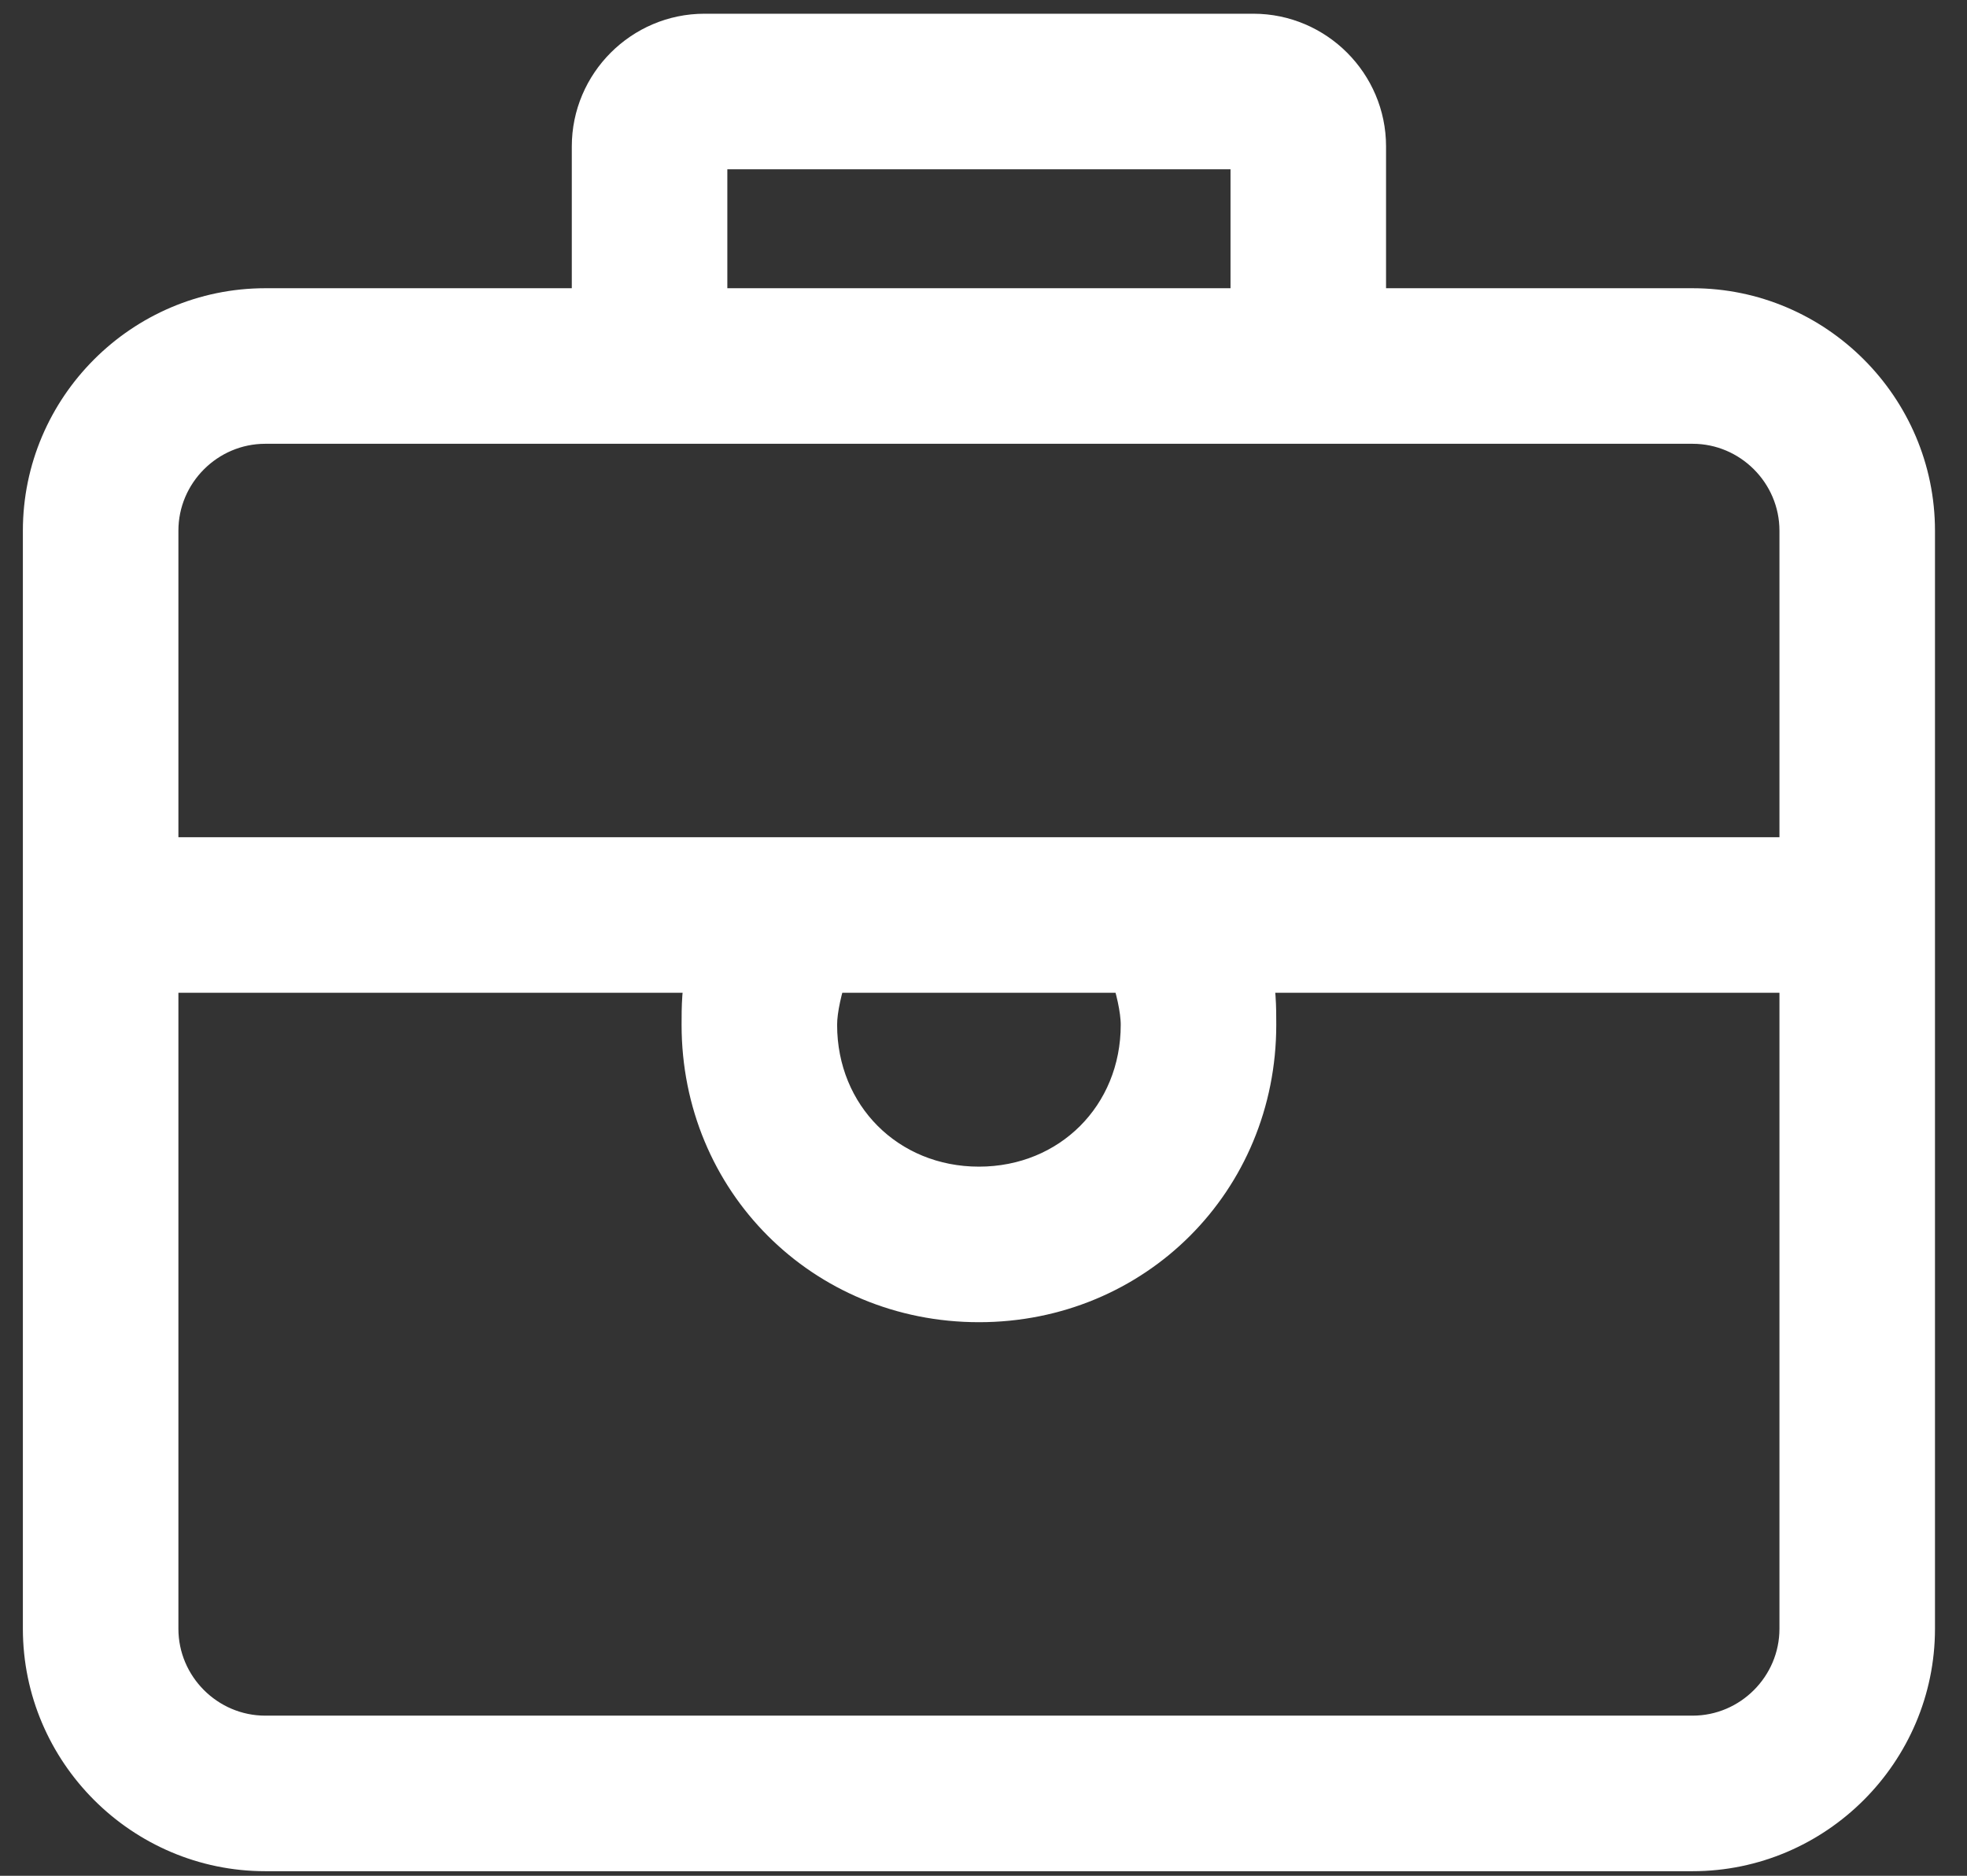
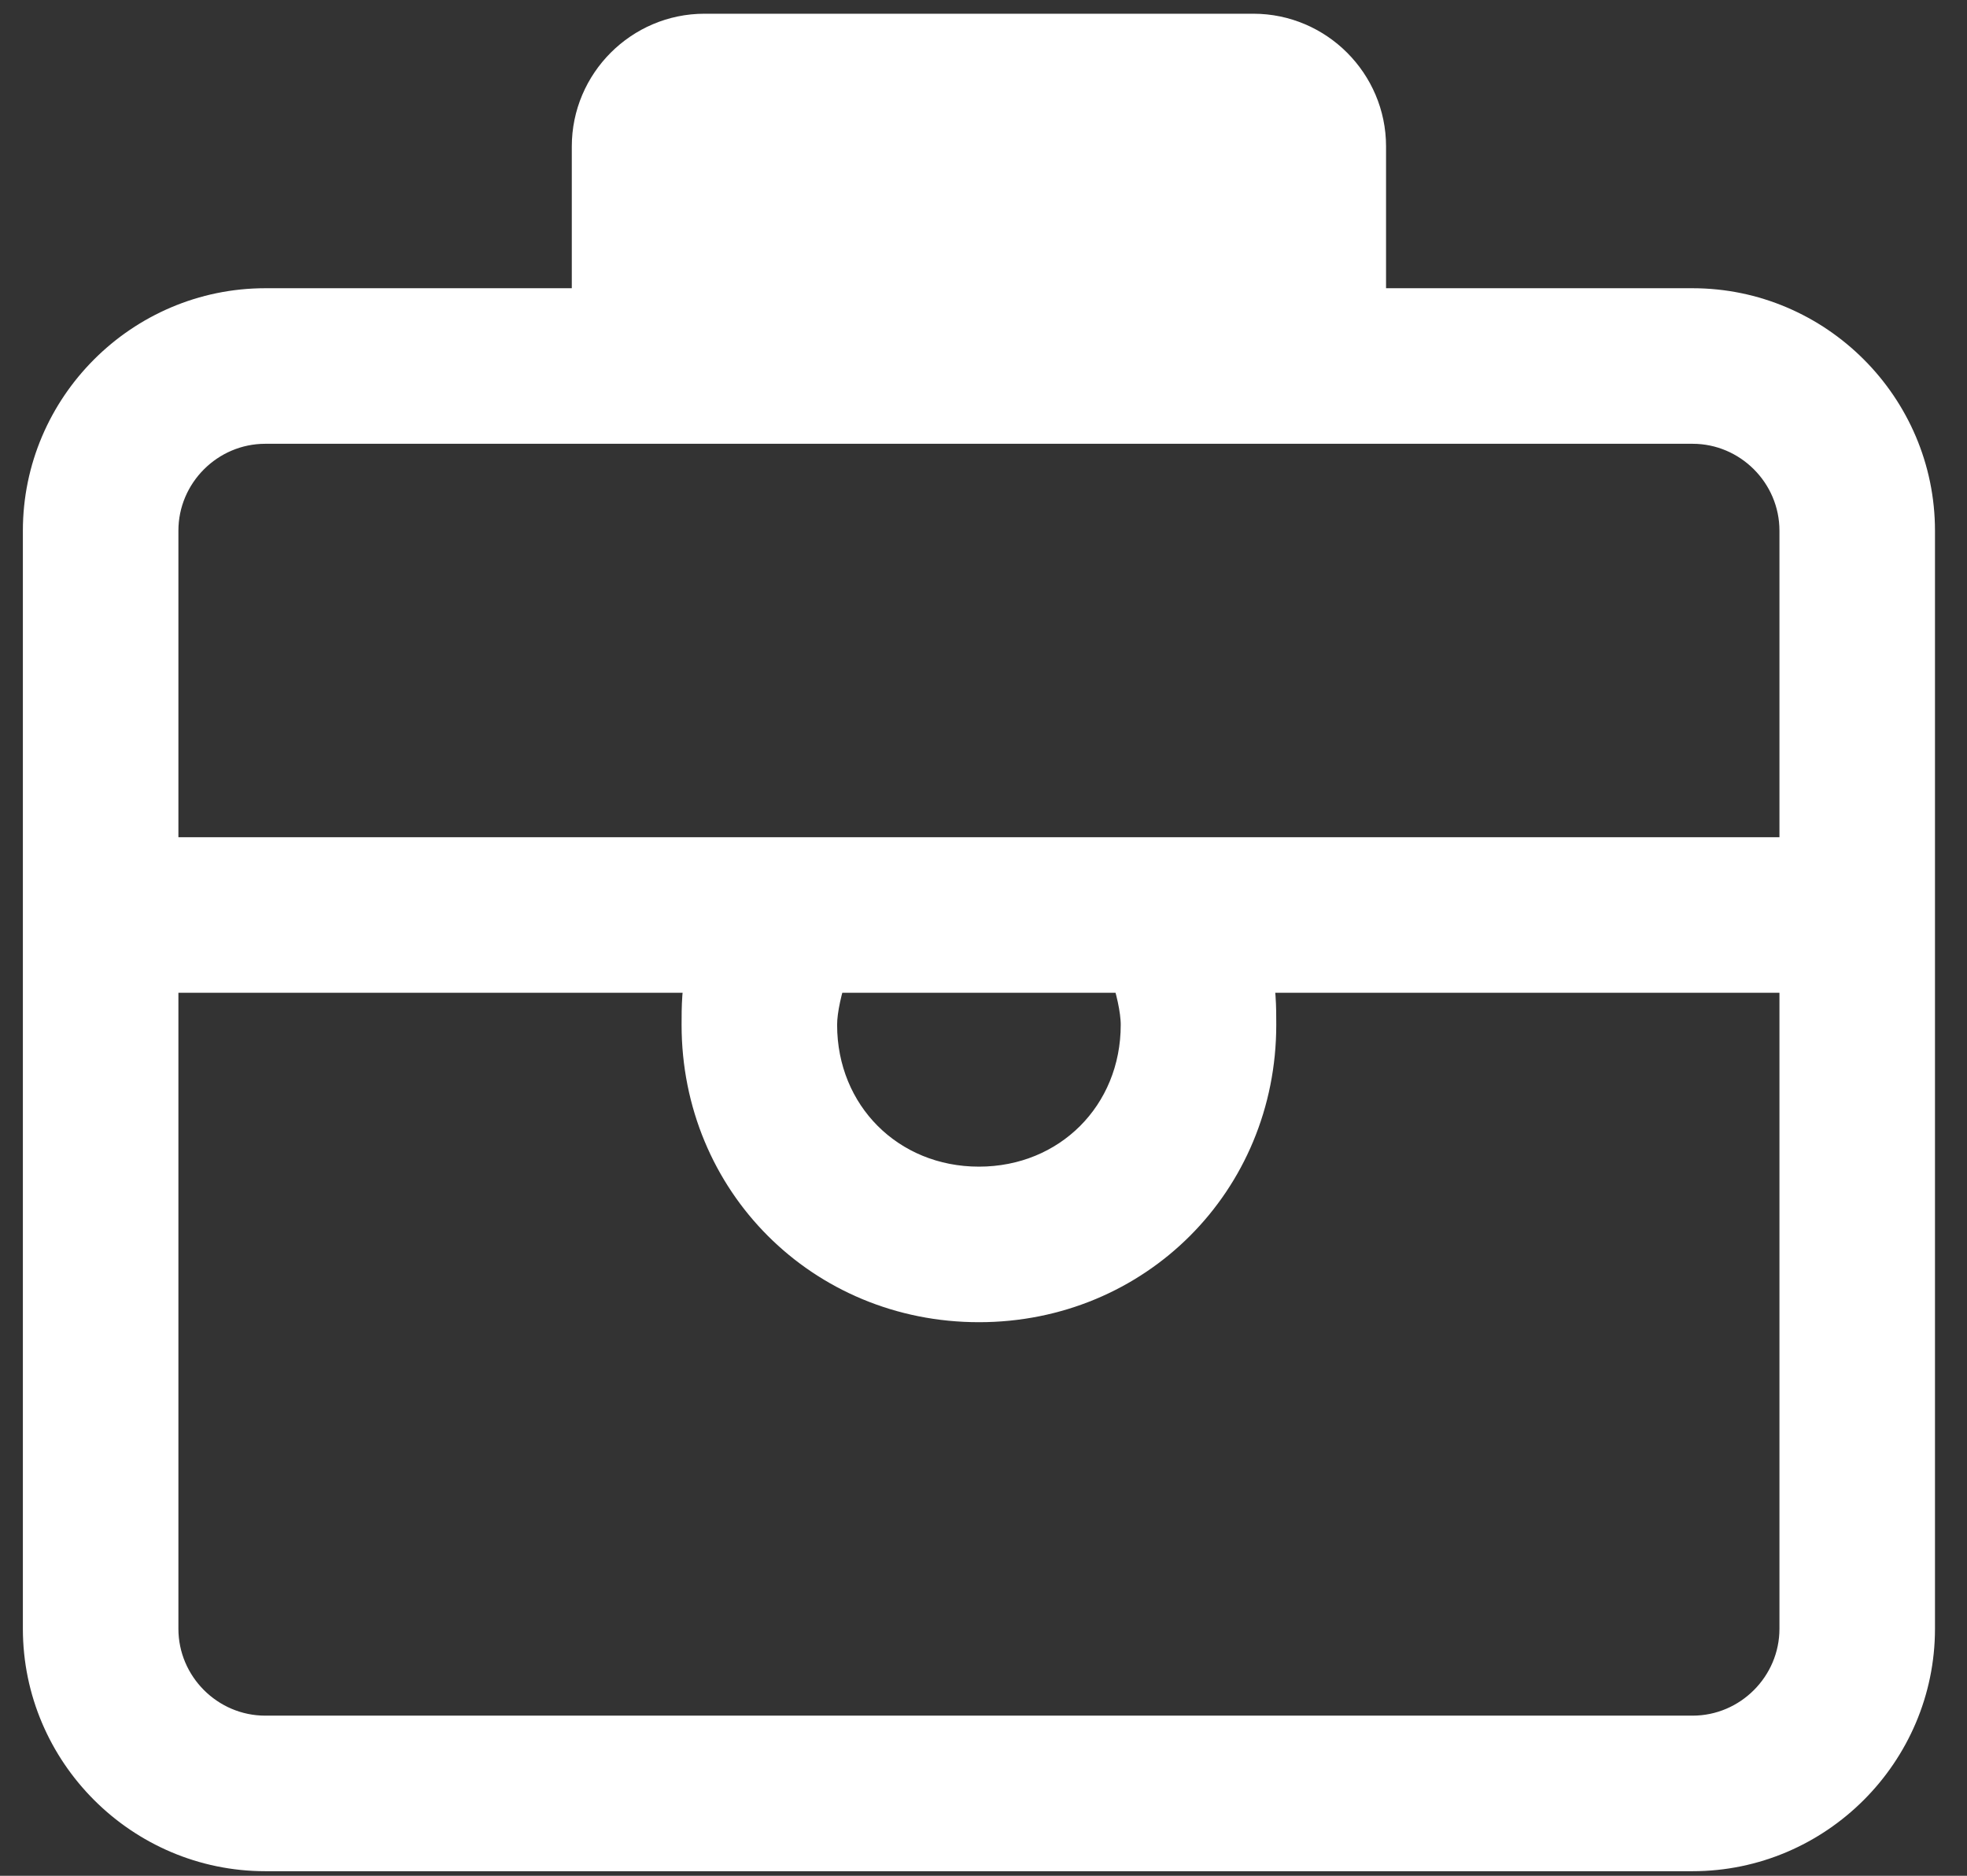
<svg xmlns="http://www.w3.org/2000/svg" width="43" height="41" viewBox="0 0 43 41" fill="none">
  <rect x="0" y="0" width="43" height="41" fill="#333333" stroke="none" />
-   <path d="M37 6.8H29.8V3.2C29.8 1.88 28.72 0.8 27.4 0.8H15.4C14.08 0.8 13 1.88 13 3.2V6.8H5.8C3.16 6.8 1 8.96 1 11.6V35.6C1 38.24 3.16 40.4 5.8 40.4H37C39.64 40.4 41.8 38.24 41.8 35.6V11.6C41.8 8.96 39.64 6.8 37 6.8ZM15.4 3.2H27.4V6.8H15.4V3.2ZM39.4 35.6C39.4 36.92 38.32 38 37 38H5.8C4.48 38 3.4 36.92 3.4 35.6V21.2H15.52C15.4 21.56 15.4 22.04 15.4 22.4C15.4 25.76 18.04 28.4 21.4 28.4C24.76 28.4 27.4 25.76 27.4 22.4C27.4 22.04 27.4 21.56 27.28 21.2H39.4V35.6ZM24.76 21.2C24.88 21.56 25 22.04 25 22.4C25 24.44 23.44 26 21.4 26C19.36 26 17.8 24.44 17.8 22.4C17.8 22.04 17.92 21.56 18.04 21.2H24.76ZM39.4 18.8H3.4V11.6C3.4 10.28 4.48 9.2 5.8 9.2H37C38.32 9.2 39.4 10.28 39.4 11.6V18.8Z" fill="white" stroke="white" />
+   <path d="M37 6.8H29.8V3.2C29.8 1.88 28.72 0.8 27.4 0.8H15.4C14.08 0.8 13 1.88 13 3.2V6.8H5.8C3.16 6.8 1 8.96 1 11.6V35.6C1 38.24 3.16 40.4 5.8 40.4H37C39.64 40.4 41.8 38.24 41.8 35.6V11.6C41.8 8.96 39.64 6.8 37 6.8ZM15.4 3.2H27.4V6.8V3.2ZM39.4 35.6C39.4 36.92 38.32 38 37 38H5.8C4.48 38 3.4 36.92 3.4 35.6V21.2H15.52C15.4 21.56 15.4 22.04 15.4 22.4C15.4 25.76 18.04 28.4 21.4 28.4C24.76 28.4 27.4 25.76 27.4 22.4C27.4 22.04 27.4 21.56 27.28 21.2H39.4V35.6ZM24.76 21.2C24.88 21.56 25 22.04 25 22.4C25 24.44 23.44 26 21.4 26C19.36 26 17.8 24.44 17.8 22.4C17.8 22.04 17.92 21.56 18.04 21.2H24.76ZM39.4 18.8H3.4V11.6C3.4 10.28 4.48 9.2 5.8 9.2H37C38.32 9.2 39.4 10.28 39.4 11.6V18.8Z" fill="white" stroke="white" />
</svg>